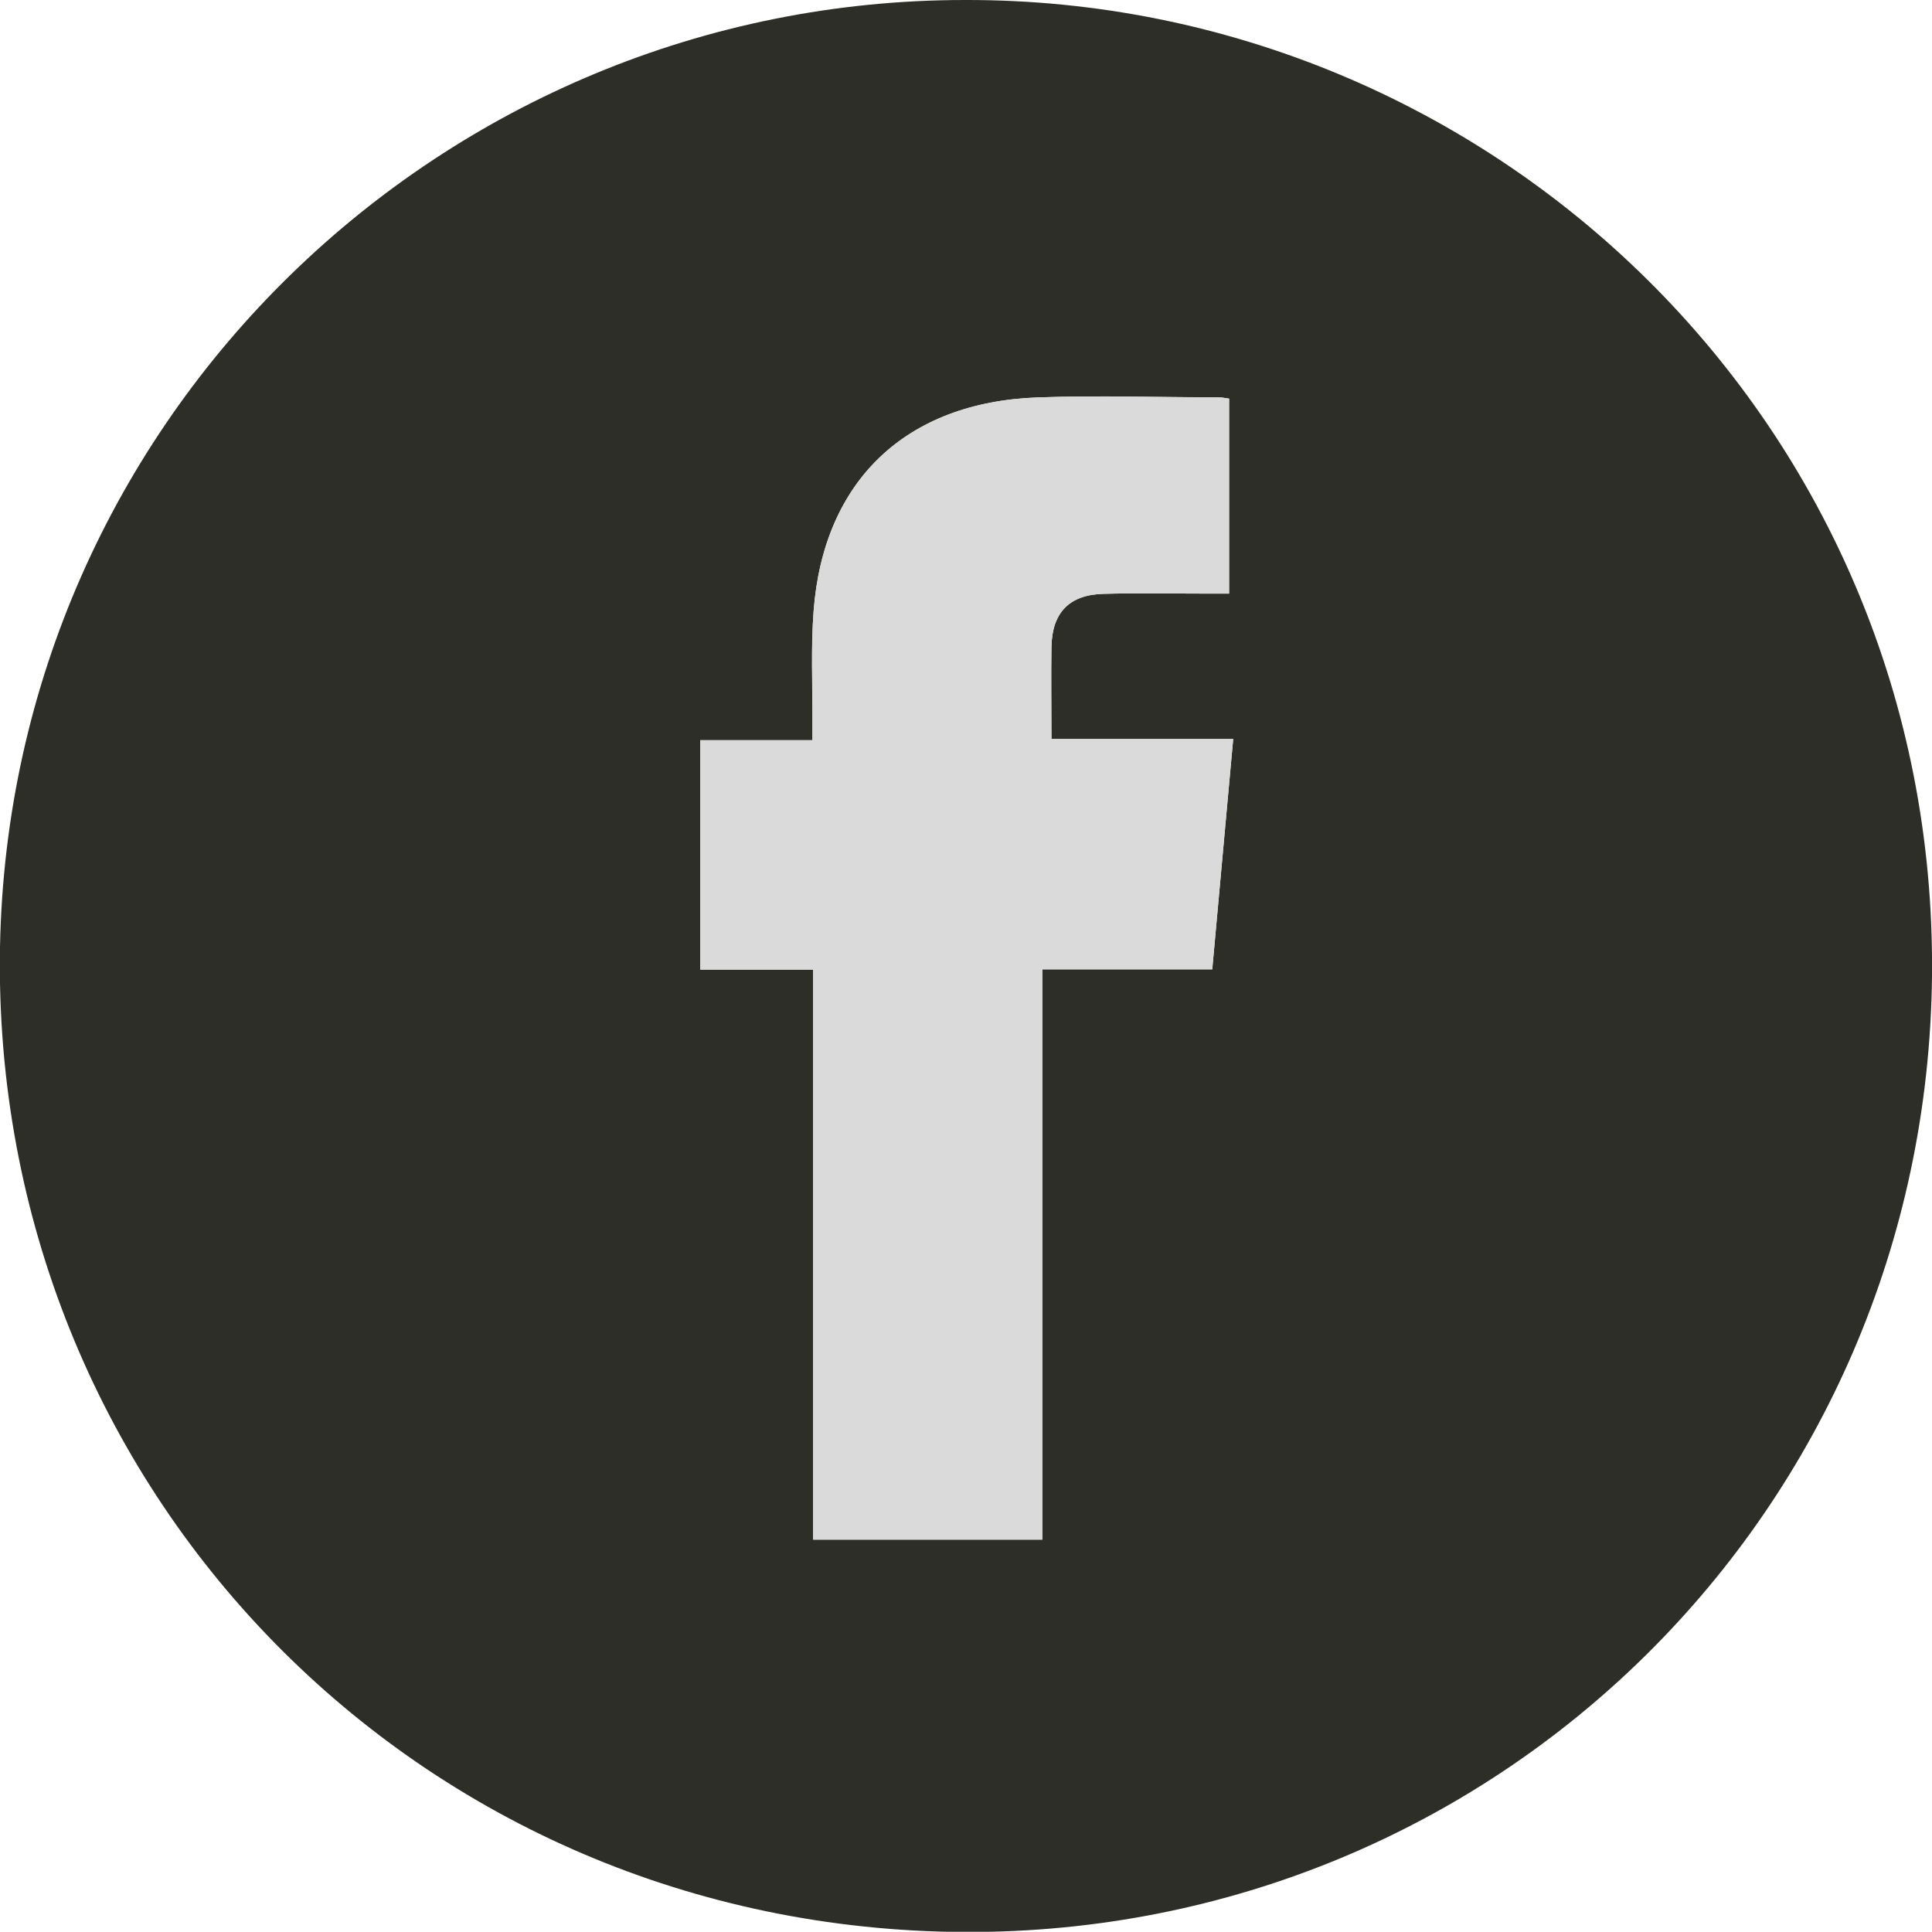
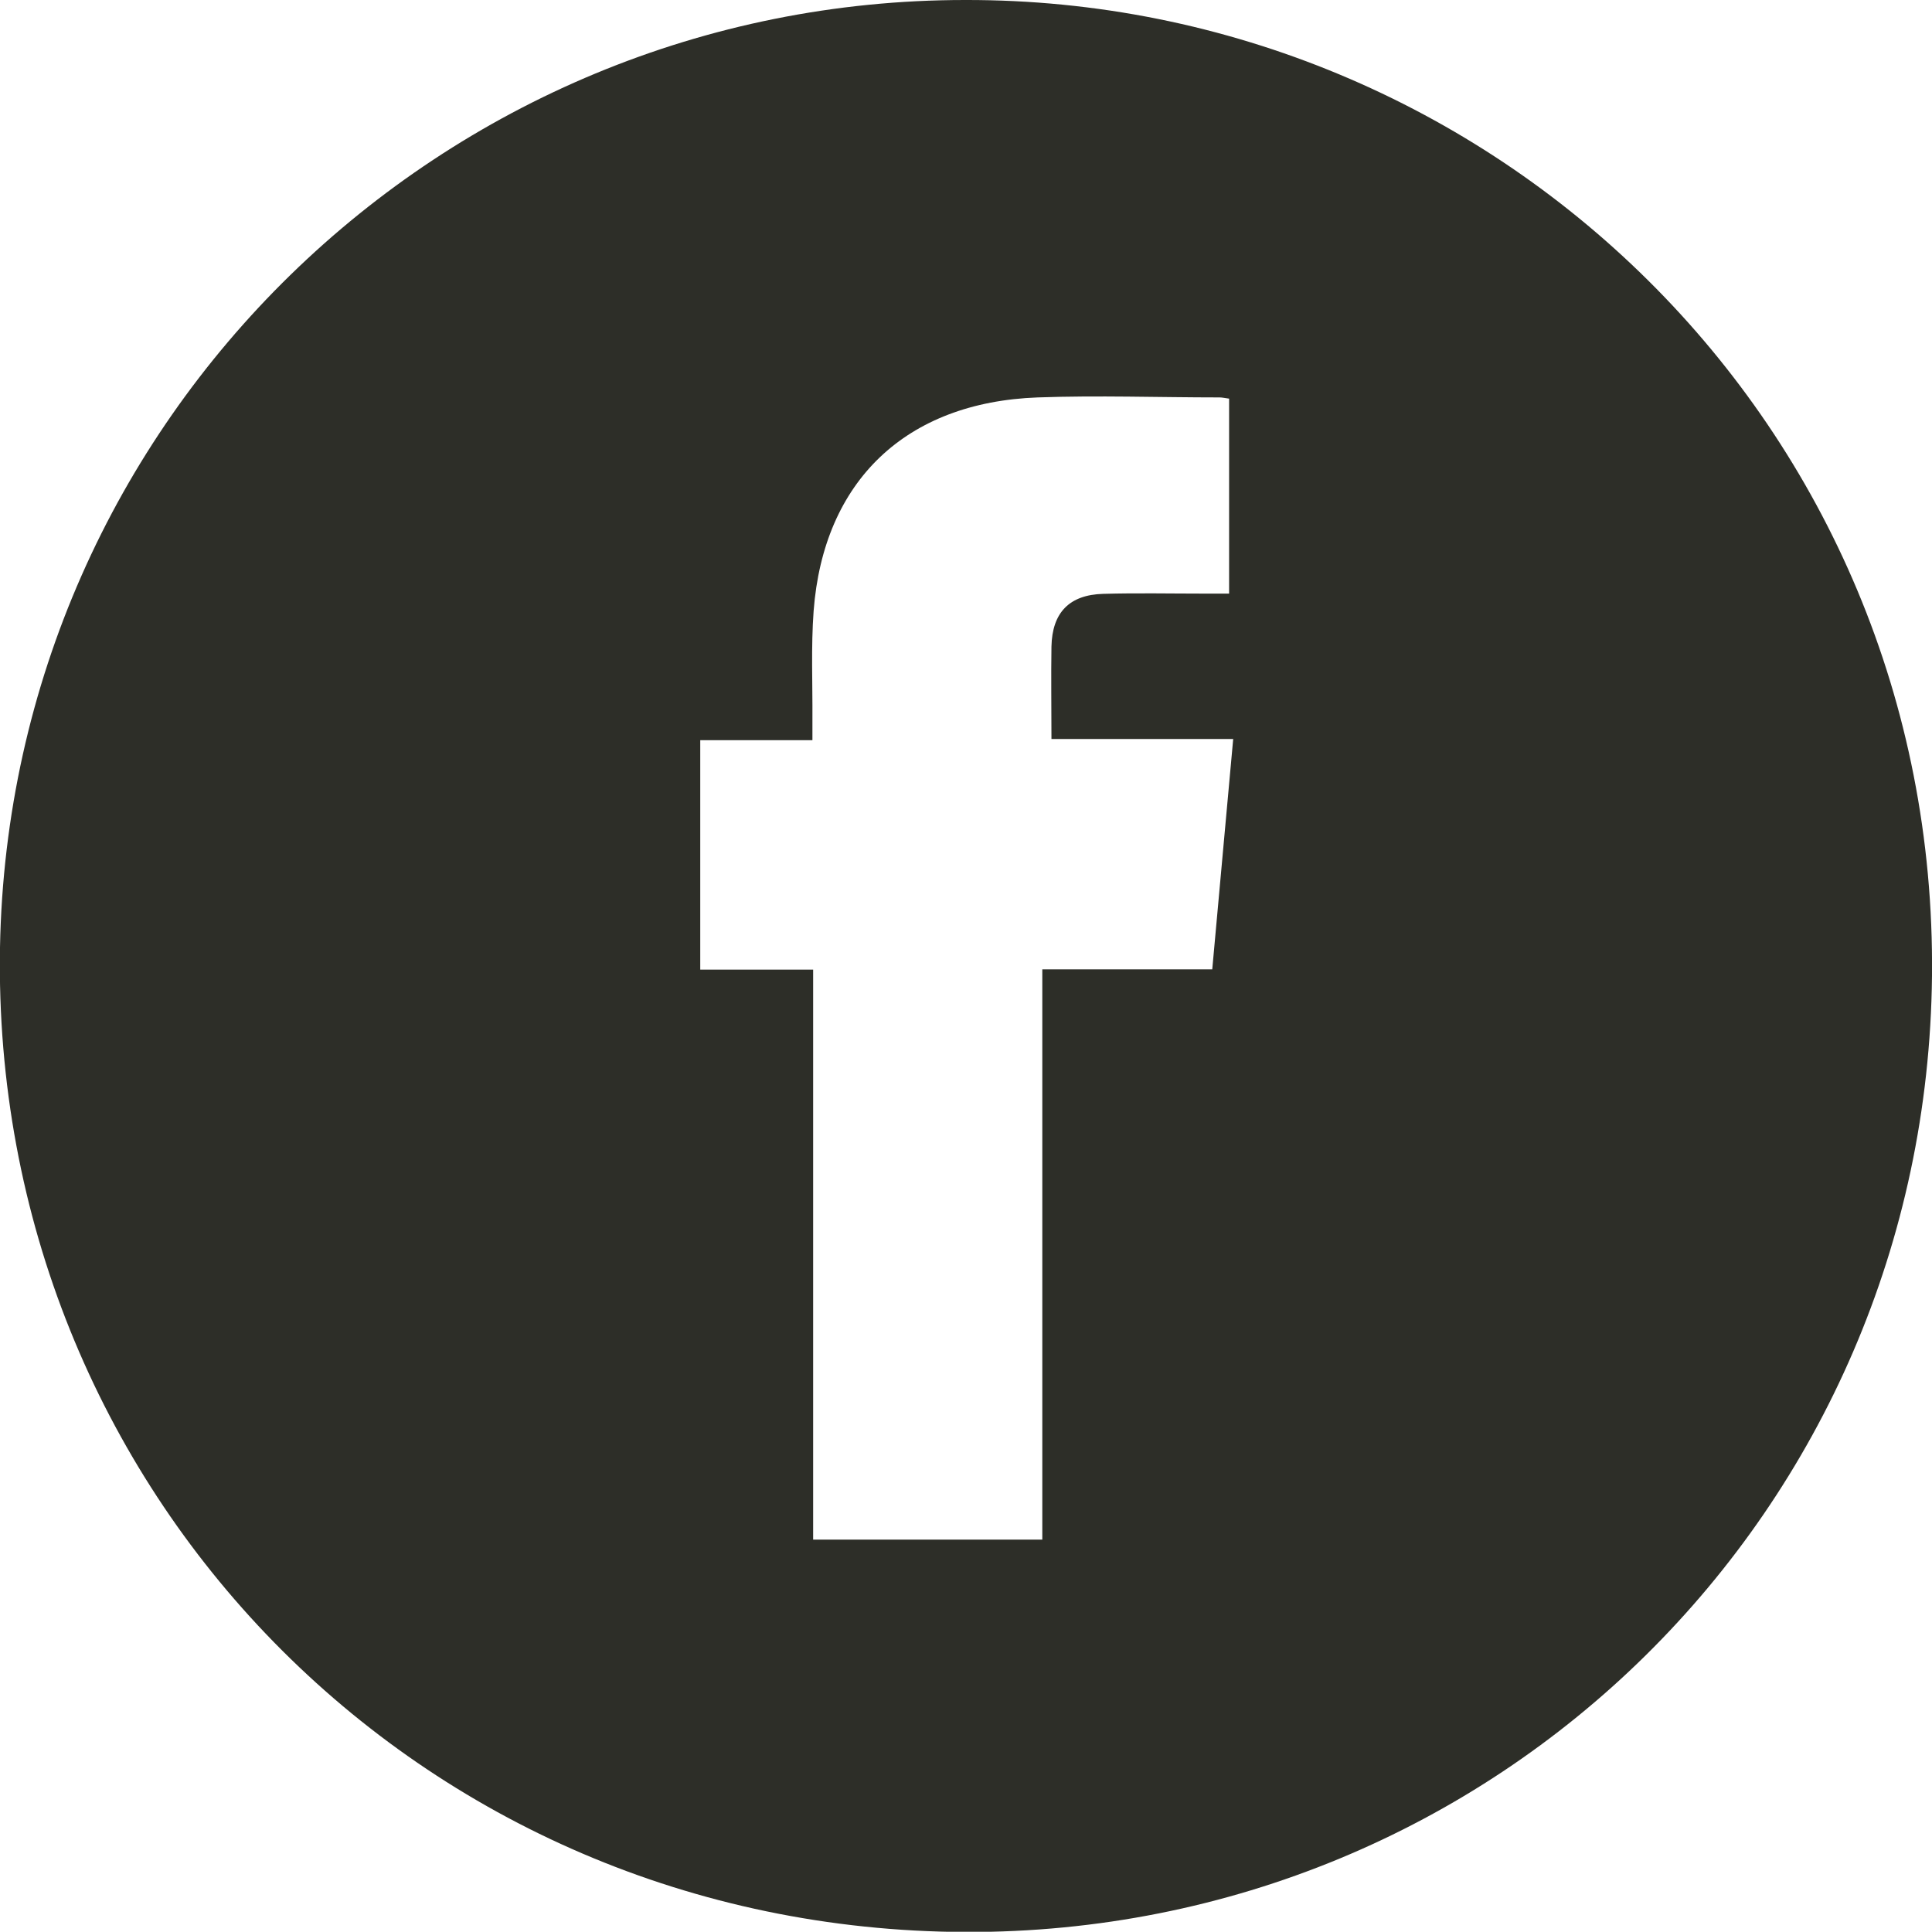
<svg xmlns="http://www.w3.org/2000/svg" id="_文字" viewBox="0 0 80.26 80.25">
  <defs>
    <style>.cls-1{fill:#dadada;}.cls-2{fill:#2d2e28;}</style>
  </defs>
  <path class="cls-2" d="m40.09,0c21.89-.05,40.4,17.61,40.17,40.54-.23,22.25-18.11,39.79-40.16,39.72C17.39,80.17-.39,61.9,0,39.36.4,17.33,18.42,0,40.09,0Zm10.27,40.27c.29-3.23.58-6.35.87-9.57h-7.55c0-1.34-.02-2.59,0-3.84.03-1.41.74-2.15,2.15-2.19,1.41-.04,2.81-.01,4.22-.01.33,0,.67,0,1.01,0v-8.1c-.16-.02-.28-.05-.4-.05-2.52,0-5.04-.09-7.55,0-5.48.2-8.9,3.47-9.31,8.87-.11,1.5-.04,3.01-.05,4.51,0,.26,0,.52,0,.86h-4.66v9.53h4.69v23.68h9.52v-23.69h7.05Z" />
-   <path class="cls-1" d="m50.35,40.27h-7.05v23.69h-9.52v-23.68h-4.69v-9.53h4.66c0-.35,0-.61,0-.86,0-1.51-.07-3.02.05-4.51.41-5.41,3.83-8.68,9.31-8.87,2.51-.09,5.03-.01,7.55,0,.12,0,.24.03.4.05v8.1c-.35,0-.68,0-1.01,0-1.41,0-2.81-.03-4.22.01-1.41.04-2.12.78-2.15,2.19-.02,1.25,0,2.51,0,3.84h7.55c-.29,3.22-.58,6.35-.87,9.57Z" />
</svg>